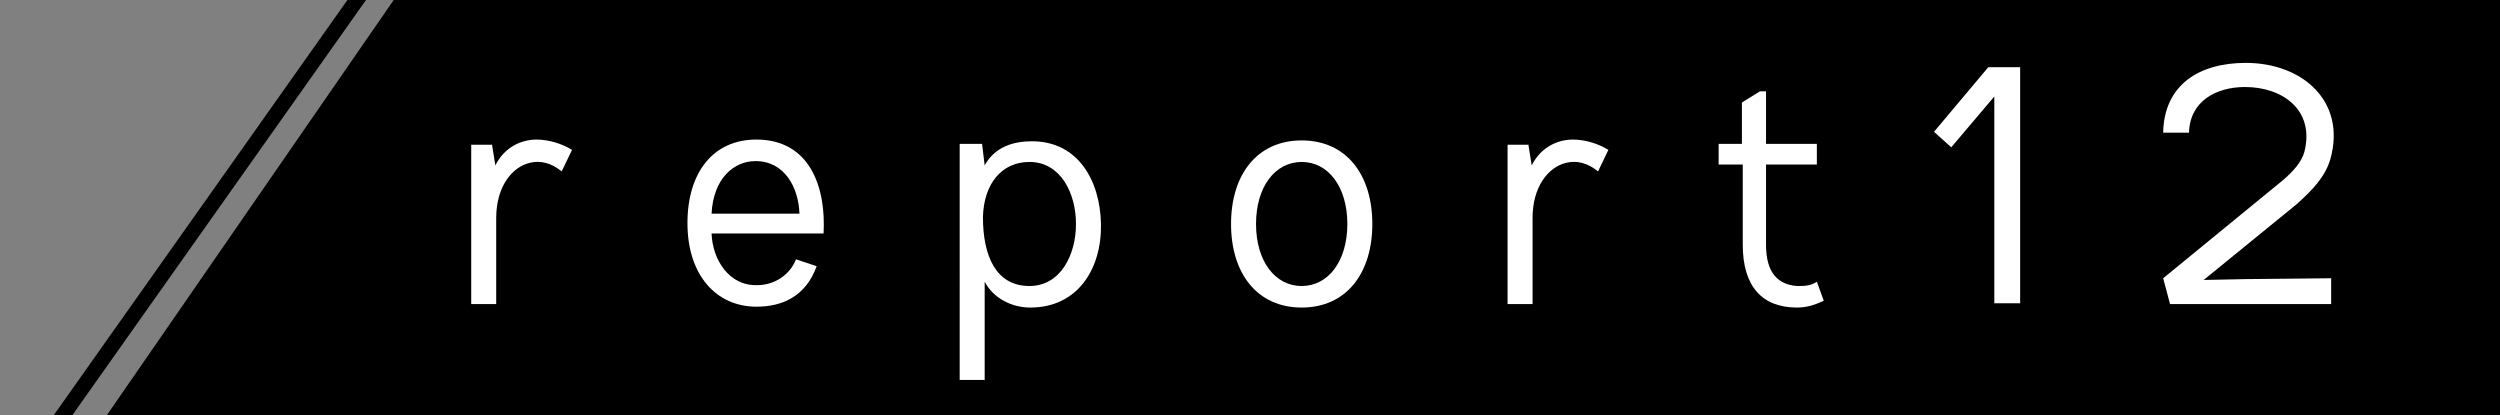
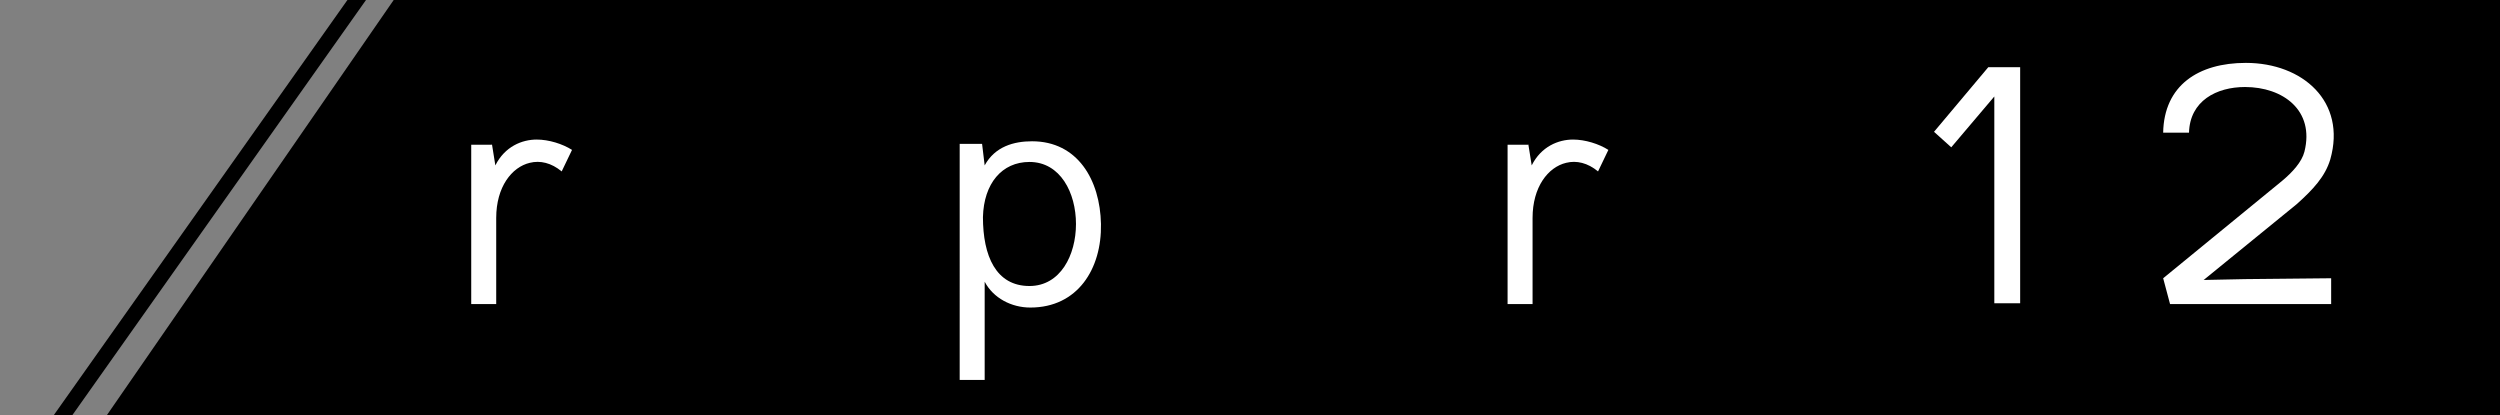
<svg xmlns="http://www.w3.org/2000/svg" xmlns:xlink="http://www.w3.org/1999/xlink" version="1.1" id="_レイヤー_2" x="0px" y="0px" viewBox="0 0 290.2 48.2" style="enable-background:new 0 0 290.2 48.2;" xml:space="preserve">
  <rect x="0" y="0" width="290.2" height="48.2" fill="#808080" stroke="none" />
  <style type="text/css">
	.st0{clip-path:url(#SVGID_00000044890160243046763910000000986394635016516737_);}
	.st1{fill:none;stroke:#000000;stroke-width:1.76;stroke-miterlimit:10;}
	.st2{fill:#FFFFFF;}
</style>
  <g id="_レイヤー_1-2">
    <g>
      <defs>
        <polygon id="SVGID_1_" points="290.2,48.2 0,48.2 33.3,0 290.2,0    " />
      </defs>
      <clipPath id="SVGID_00000002359612291513780420000006123169001620550581_">
        <use xlink:href="#SVGID_1_" style="overflow:visible;" />
      </clipPath>
      <g style="clip-path:url(#SVGID_00000002359612291513780420000006123169001620550581_);">
        <polygon points="300.5,48.2 12.4,48.2 45.7,0 300.5,0    " />
        <line class="st1" x1="43.6" y1="-3.1" x2="4.2" y2="52.6" />
      </g>
    </g>
    <g>
      <path class="st2" d="M57.1,16.7l0.4,2.5c1.1-2.2,3.1-3,4.8-3c1.4,0,3,0.5,4.1,1.2l-1.2,2.5c-1.2-1-2.5-1.3-3.7-1    c-2.1,0.5-3.9,2.8-3.9,6.4v10h-2.9l0-18.5H57.1z" />
-       <path class="st2" d="M94.8,30.9c-1.3,3.6-4.1,4.7-7,4.7c-4.6,0-8-3.6-8-9.7c0-5.9,3-9.7,8-9.7c6.2,0,8.1,5.5,7.8,10.9h-13    c0.1,3,2,6.1,5.3,6c2,0,3.8-1.2,4.5-3L94.8,30.9z M92.8,24.8c-0.1-3-1.7-6.1-5.1-6.1c-2.5,0-4.9,2-5.1,6.1H92.8z" />
      <path class="st2" d="M114,16.7l0.3,2.5c1.2-2.2,3.4-2.8,5.5-2.8c5.3,0,7.9,4.5,8,9.6c0.1,5.2-2.7,9.7-8.2,9.7    c-2.2,0-4.3-1.1-5.3-3v11.4h-2.9V16.7H114z M114.1,25.2c0,4.5,1.5,8,5.4,8c3.6,0,5.4-3.6,5.4-7.2c0-3.6-1.8-7.2-5.4-7.2    C116.3,18.8,114.2,21.3,114.1,25.2z" />
-       <path class="st2" d="M151.1,16.3c5.2,0,8.2,4,8.2,9.7c0,5.7-3,9.7-8.2,9.7c-5.2,0-8.2-4-8.2-9.7C142.9,20.3,145.9,16.3,151.1,16.3    z M151.1,18.8c-3.1,0-5.3,2.9-5.3,7.2c0,4.3,2.2,7.2,5.3,7.2c3.1,0,5.3-2.9,5.3-7.2C156.4,21.7,154.2,18.8,151.1,18.8z" />
      <path class="st2" d="M177.4,16.7l0.4,2.5c1.1-2.2,3.1-3,4.8-3c1.4,0,3,0.5,4.1,1.2l-1.2,2.5c-1.2-1-2.5-1.3-3.7-1    c-2.1,0.5-3.9,2.8-3.9,6.4v10h-2.9l0-18.5H177.4z" />
-       <path class="st2" d="M199.4,16.7h2.8v-4.8l2.1-1.3h0.7v6.1h5.9v2.4H205v9.3c0,2.5,0.8,4.6,3.6,4.8c0.8,0,1.6,0,2.3-0.5l0.8,2.2    c-1,0.5-2,0.8-3.1,0.8c-4.1,0-6.3-2.5-6.3-7.3v-9.3h-2.8V16.7z" />
      <path class="st2" d="M226.5,17.1l-2-1.8l6.3-7.5h3.7v27.4h-3v-24L226.5,17.1z" />
      <path class="st2" d="M251.1,15.4c0.1-5.5,4.1-8.1,9.6-8.1c6.6,0,11.7,4.5,9.8,11.2c-0.6,2-2,3.5-3.9,5.2l-10.8,8.8l4.8-0.1l10-0.1    v3h-18.7l-0.8-3L264.9,21c1.2-1,2.3-2.2,2.6-3.4c1.2-4.8-2.5-7.5-6.9-7.5c-3.3,0-6.4,1.6-6.5,5.3H251.1z" />
    </g>
  </g>
</svg>